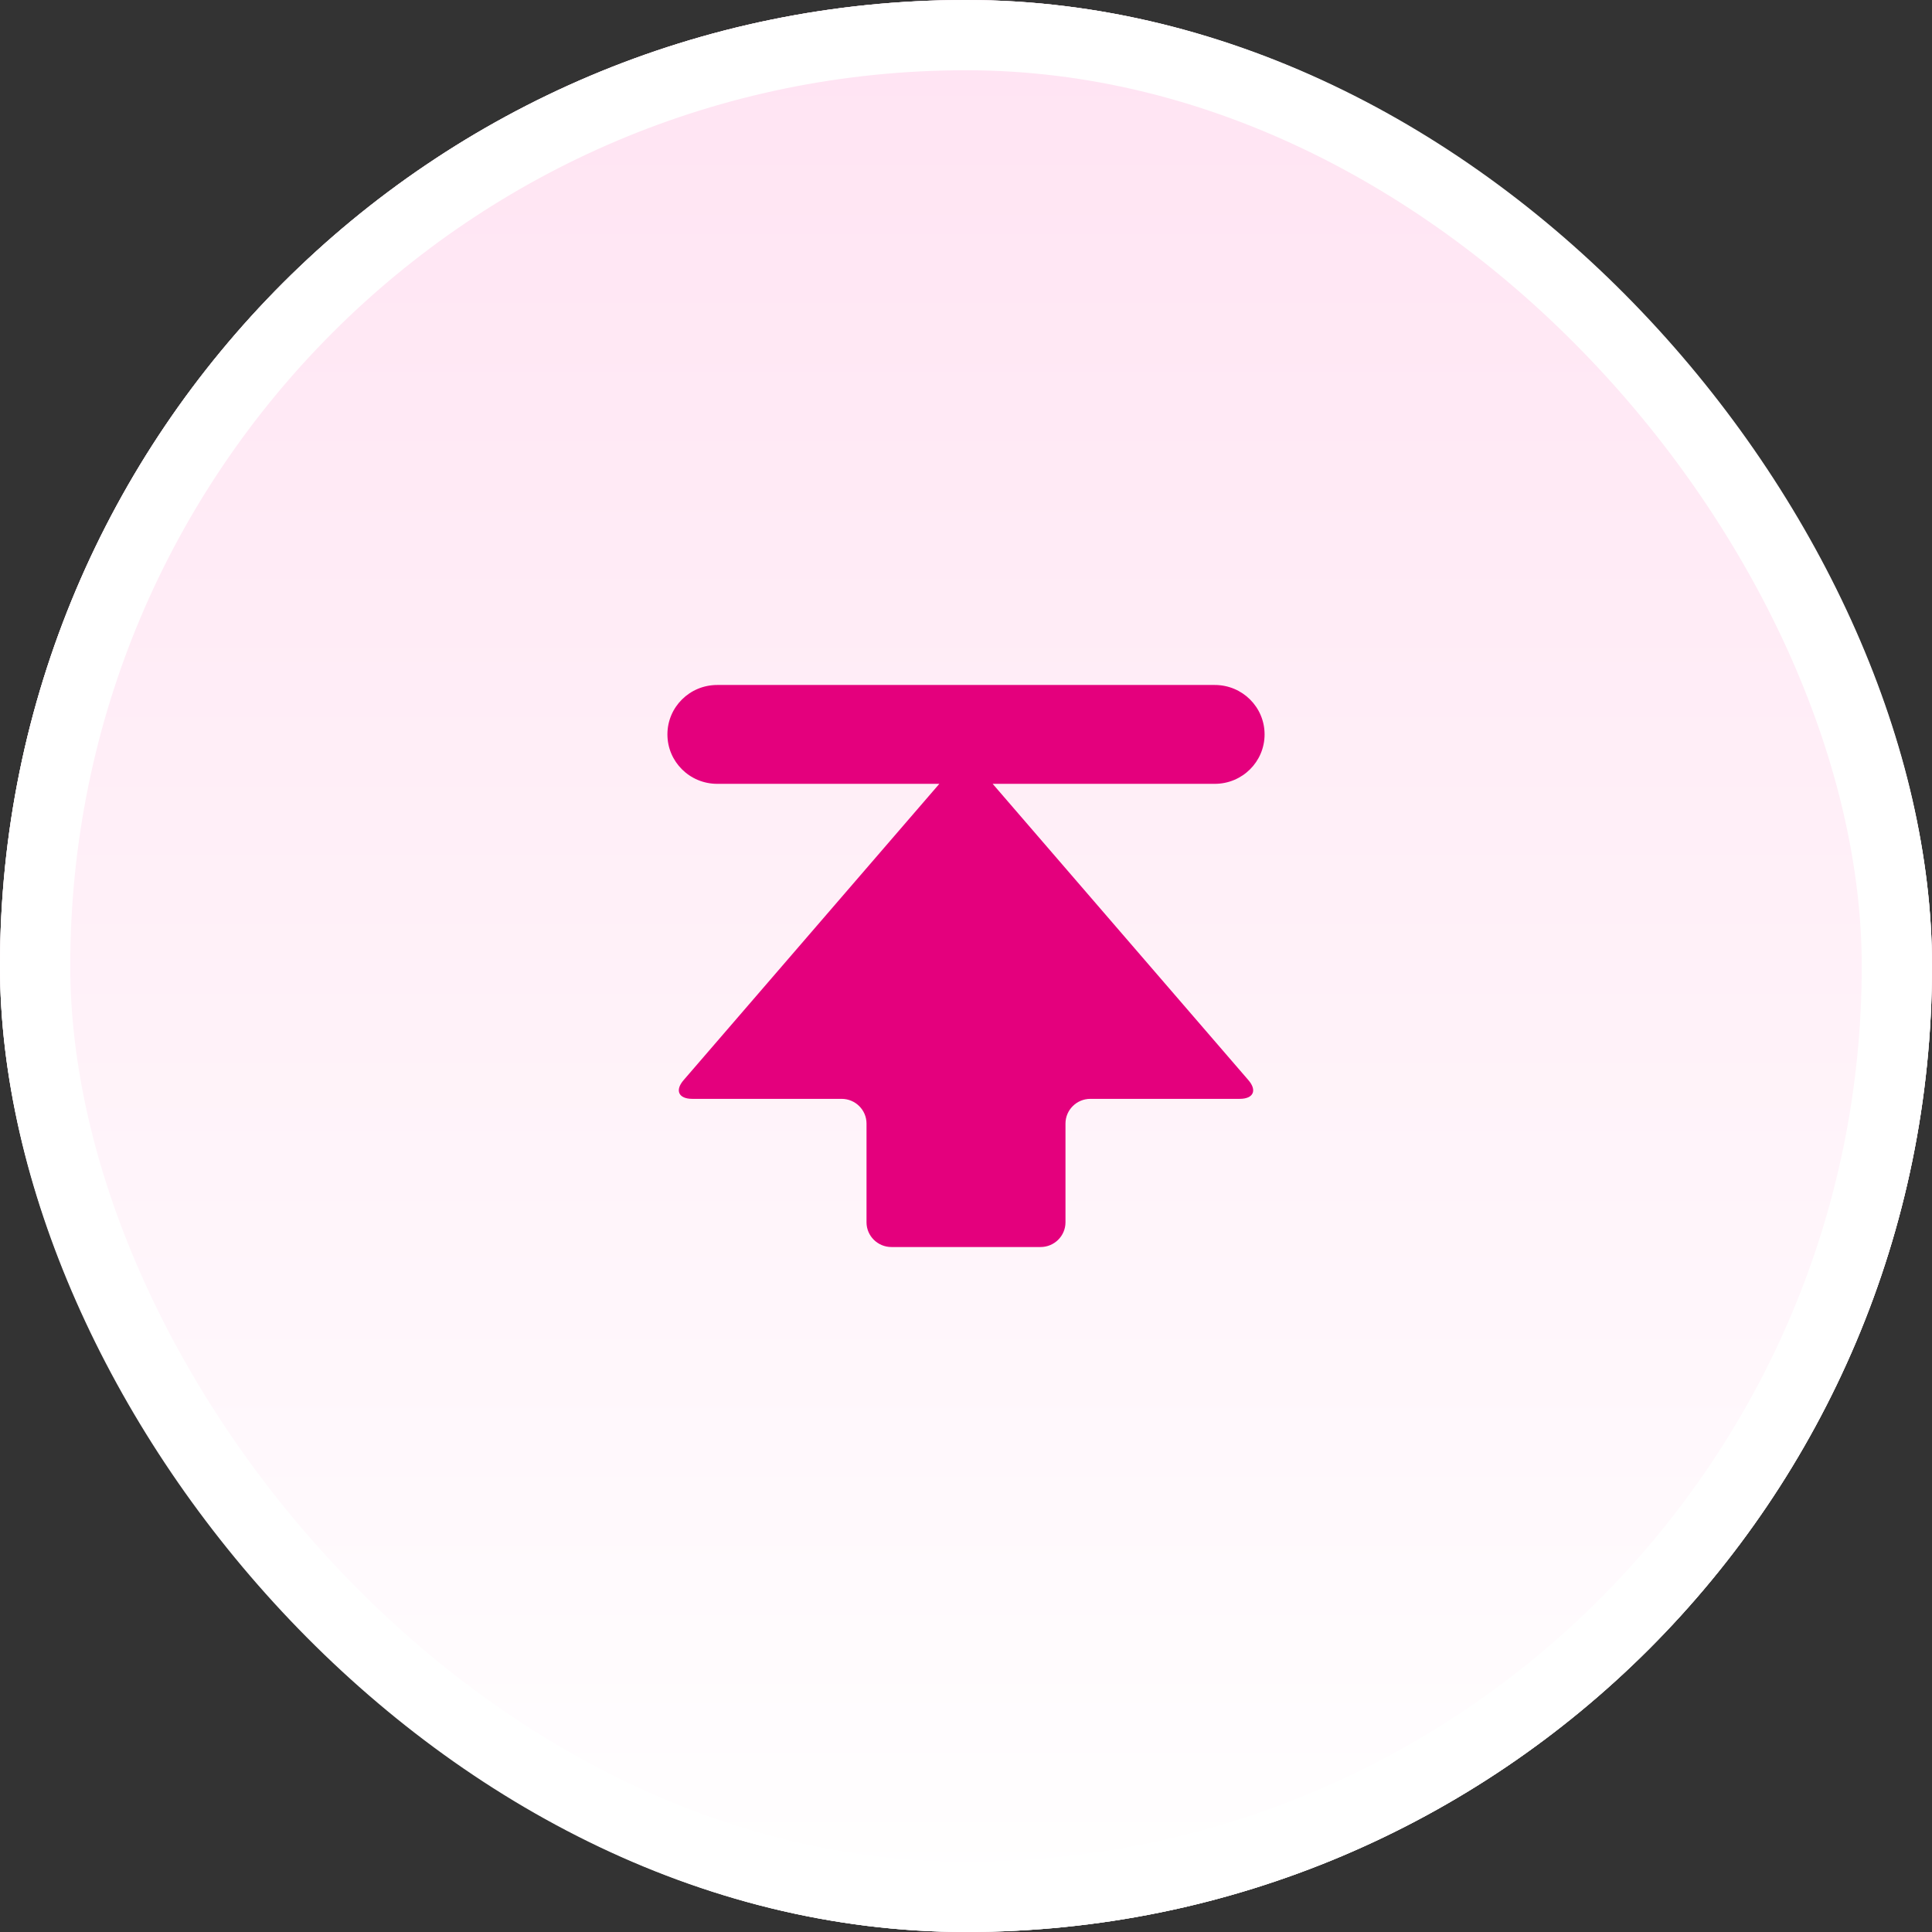
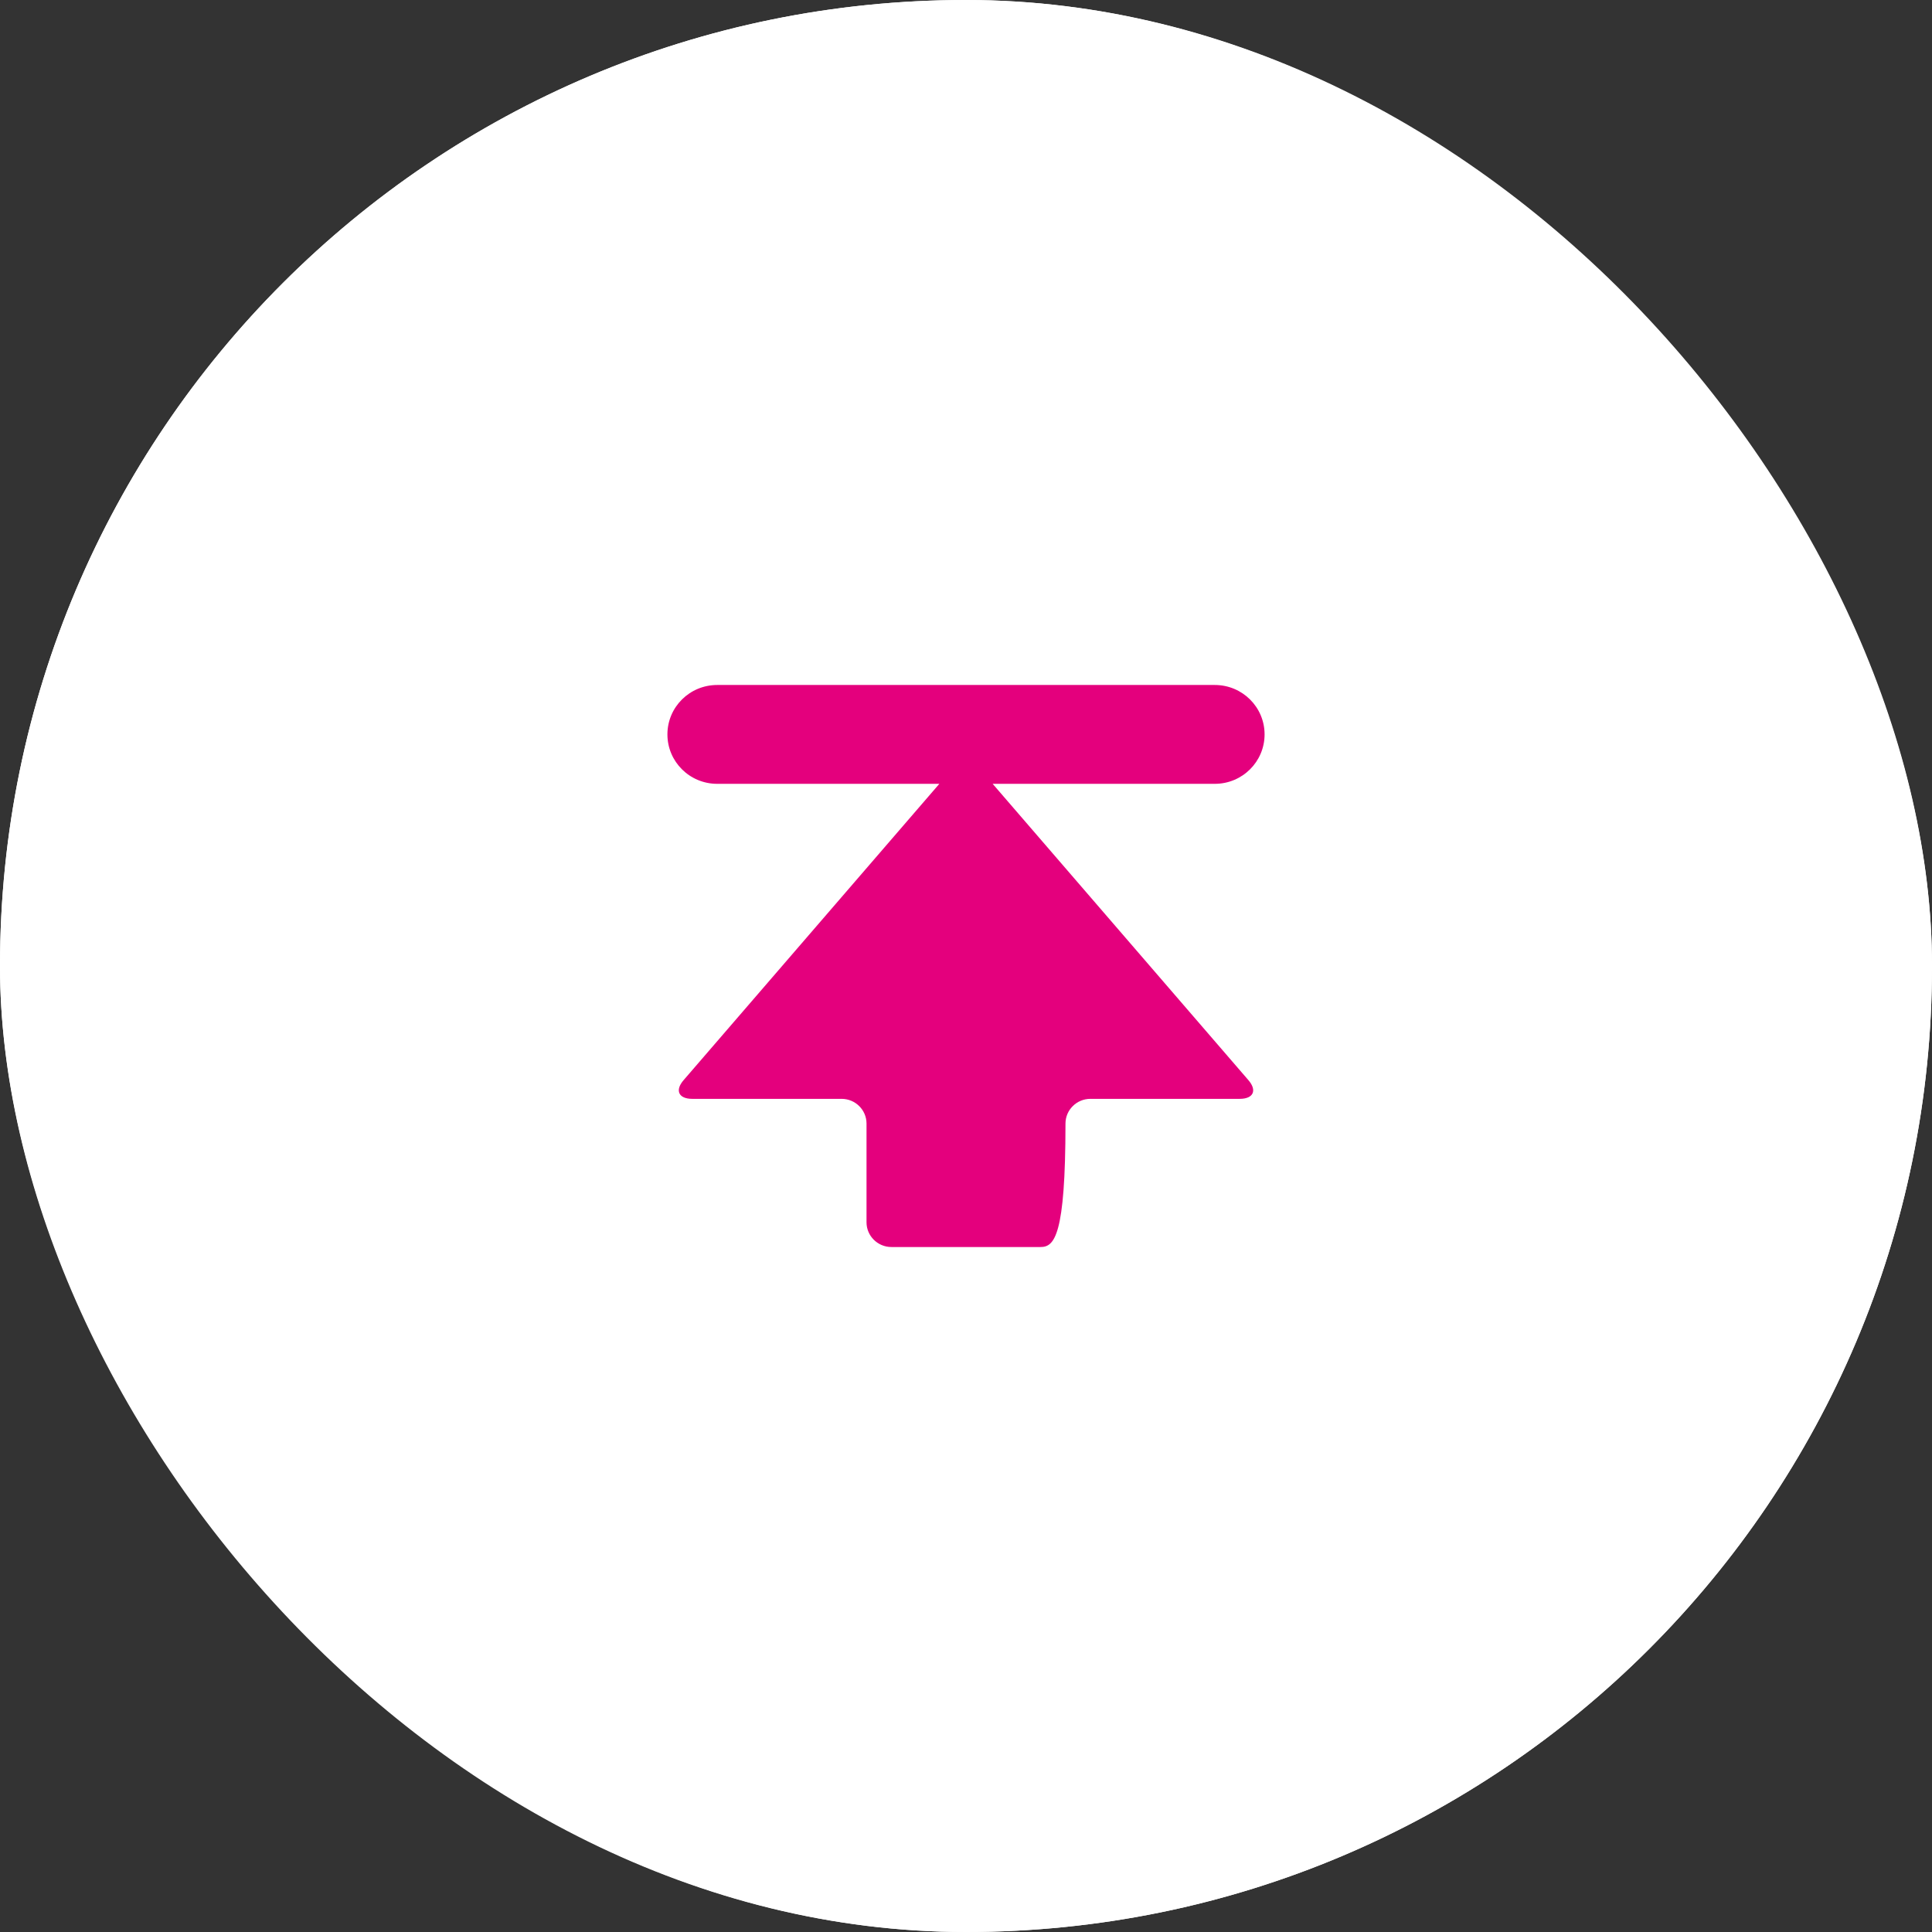
<svg xmlns="http://www.w3.org/2000/svg" fill="none" version="1.1" width="55" height="55" viewBox="0 0 55 55">
  <rect x="0" y="0" width="55" height="55" fill="#333333" stroke="none" />
  <defs>
    <linearGradient x1="0.5" y1="0" x2="0.5" y2="1" id="master_svg0_32_3472">
      <stop offset="0%" stop-color="#FFE3F2" stop-opacity="1" />
      <stop offset="99.286%" stop-color="#FFFFFF" stop-opacity="1" />
    </linearGradient>
  </defs>
  <g>
    <rect x="0" y="0" width="55" height="55" rx="27.5" fill="#FFFFFF" fill-opacity="1" style="mix-blend-mode:passthrough" />
-     <rect x="0" y="0" width="55" height="55" rx="27.5" fill="url(#master_svg0_32_3472)" fill-opacity="1" style="mix-blend-mode:passthrough" />
    <rect x="1" y="1" width="53" height="53" rx="26.5" fill-opacity="0" stroke-opacity="1" stroke="#FFFFFF" fill="none" stroke-width="2" />
    <g>
-       <path d="M26.741,22.314L20.417,22.314C19.634,22.314,19,21.684,19,20.907C19,20.129,19.634,19.5,20.417,19.5L34.583,19.5C35.366,19.5,36,20.129,36,20.907C36,21.684,35.366,22.314,34.583,22.314L28.259,22.314L35.539,30.749C35.793,31.042,35.682,31.282,35.292,31.282L31.04,31.282C30.65,31.282,30.332,31.598,30.332,31.985L30.332,34.797C30.332,35.184,30.014,35.5,29.624,35.5L25.376,35.5C24.986,35.5,24.668,35.184,24.668,34.797L24.668,31.985C24.668,31.598,24.35,31.282,23.96,31.282L19.708,31.282C19.318,31.282,19.207,31.042,19.461,30.749L26.741,22.314Z" fill-rule="evenodd" fill="#E4007D" fill-opacity="1" style="mix-blend-mode:passthrough" />
+       <path d="M26.741,22.314L20.417,22.314C19.634,22.314,19,21.684,19,20.907C19,20.129,19.634,19.5,20.417,19.5L34.583,19.5C35.366,19.5,36,20.129,36,20.907C36,21.684,35.366,22.314,34.583,22.314L28.259,22.314L35.539,30.749C35.793,31.042,35.682,31.282,35.292,31.282L31.04,31.282C30.65,31.282,30.332,31.598,30.332,31.985C30.332,35.184,30.014,35.5,29.624,35.5L25.376,35.5C24.986,35.5,24.668,35.184,24.668,34.797L24.668,31.985C24.668,31.598,24.35,31.282,23.96,31.282L19.708,31.282C19.318,31.282,19.207,31.042,19.461,30.749L26.741,22.314Z" fill-rule="evenodd" fill="#E4007D" fill-opacity="1" style="mix-blend-mode:passthrough" />
    </g>
  </g>
</svg>